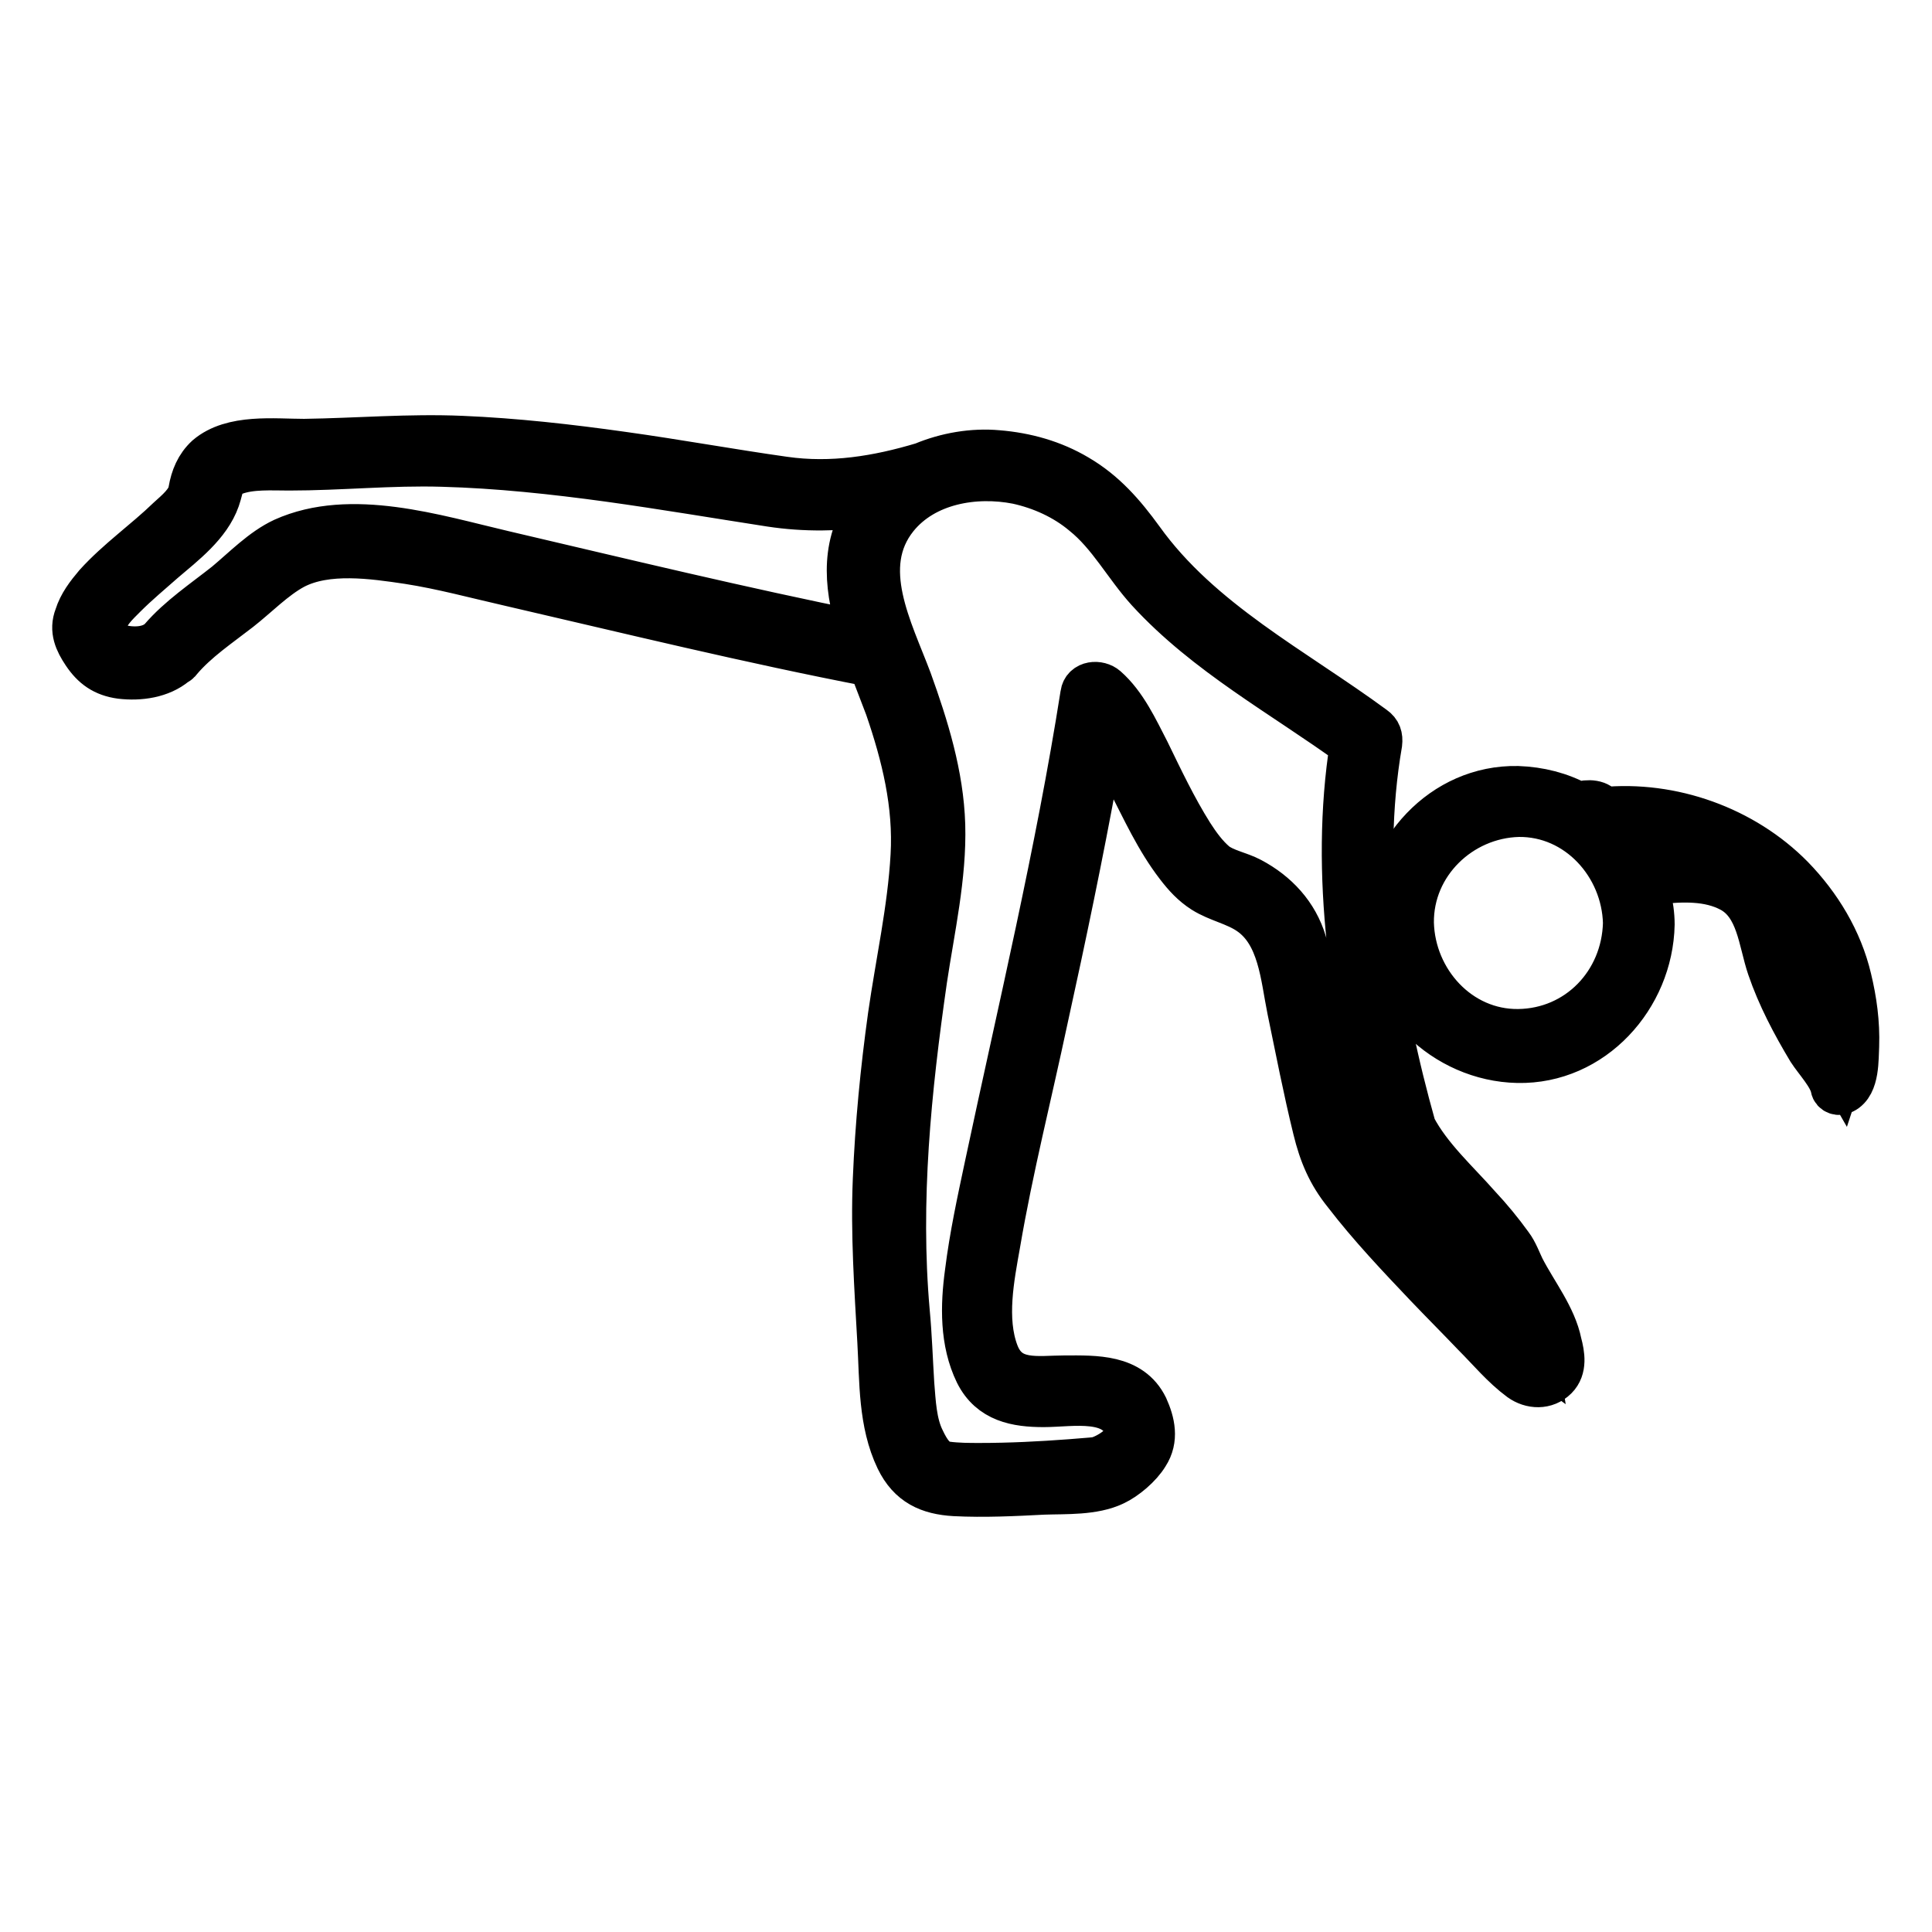
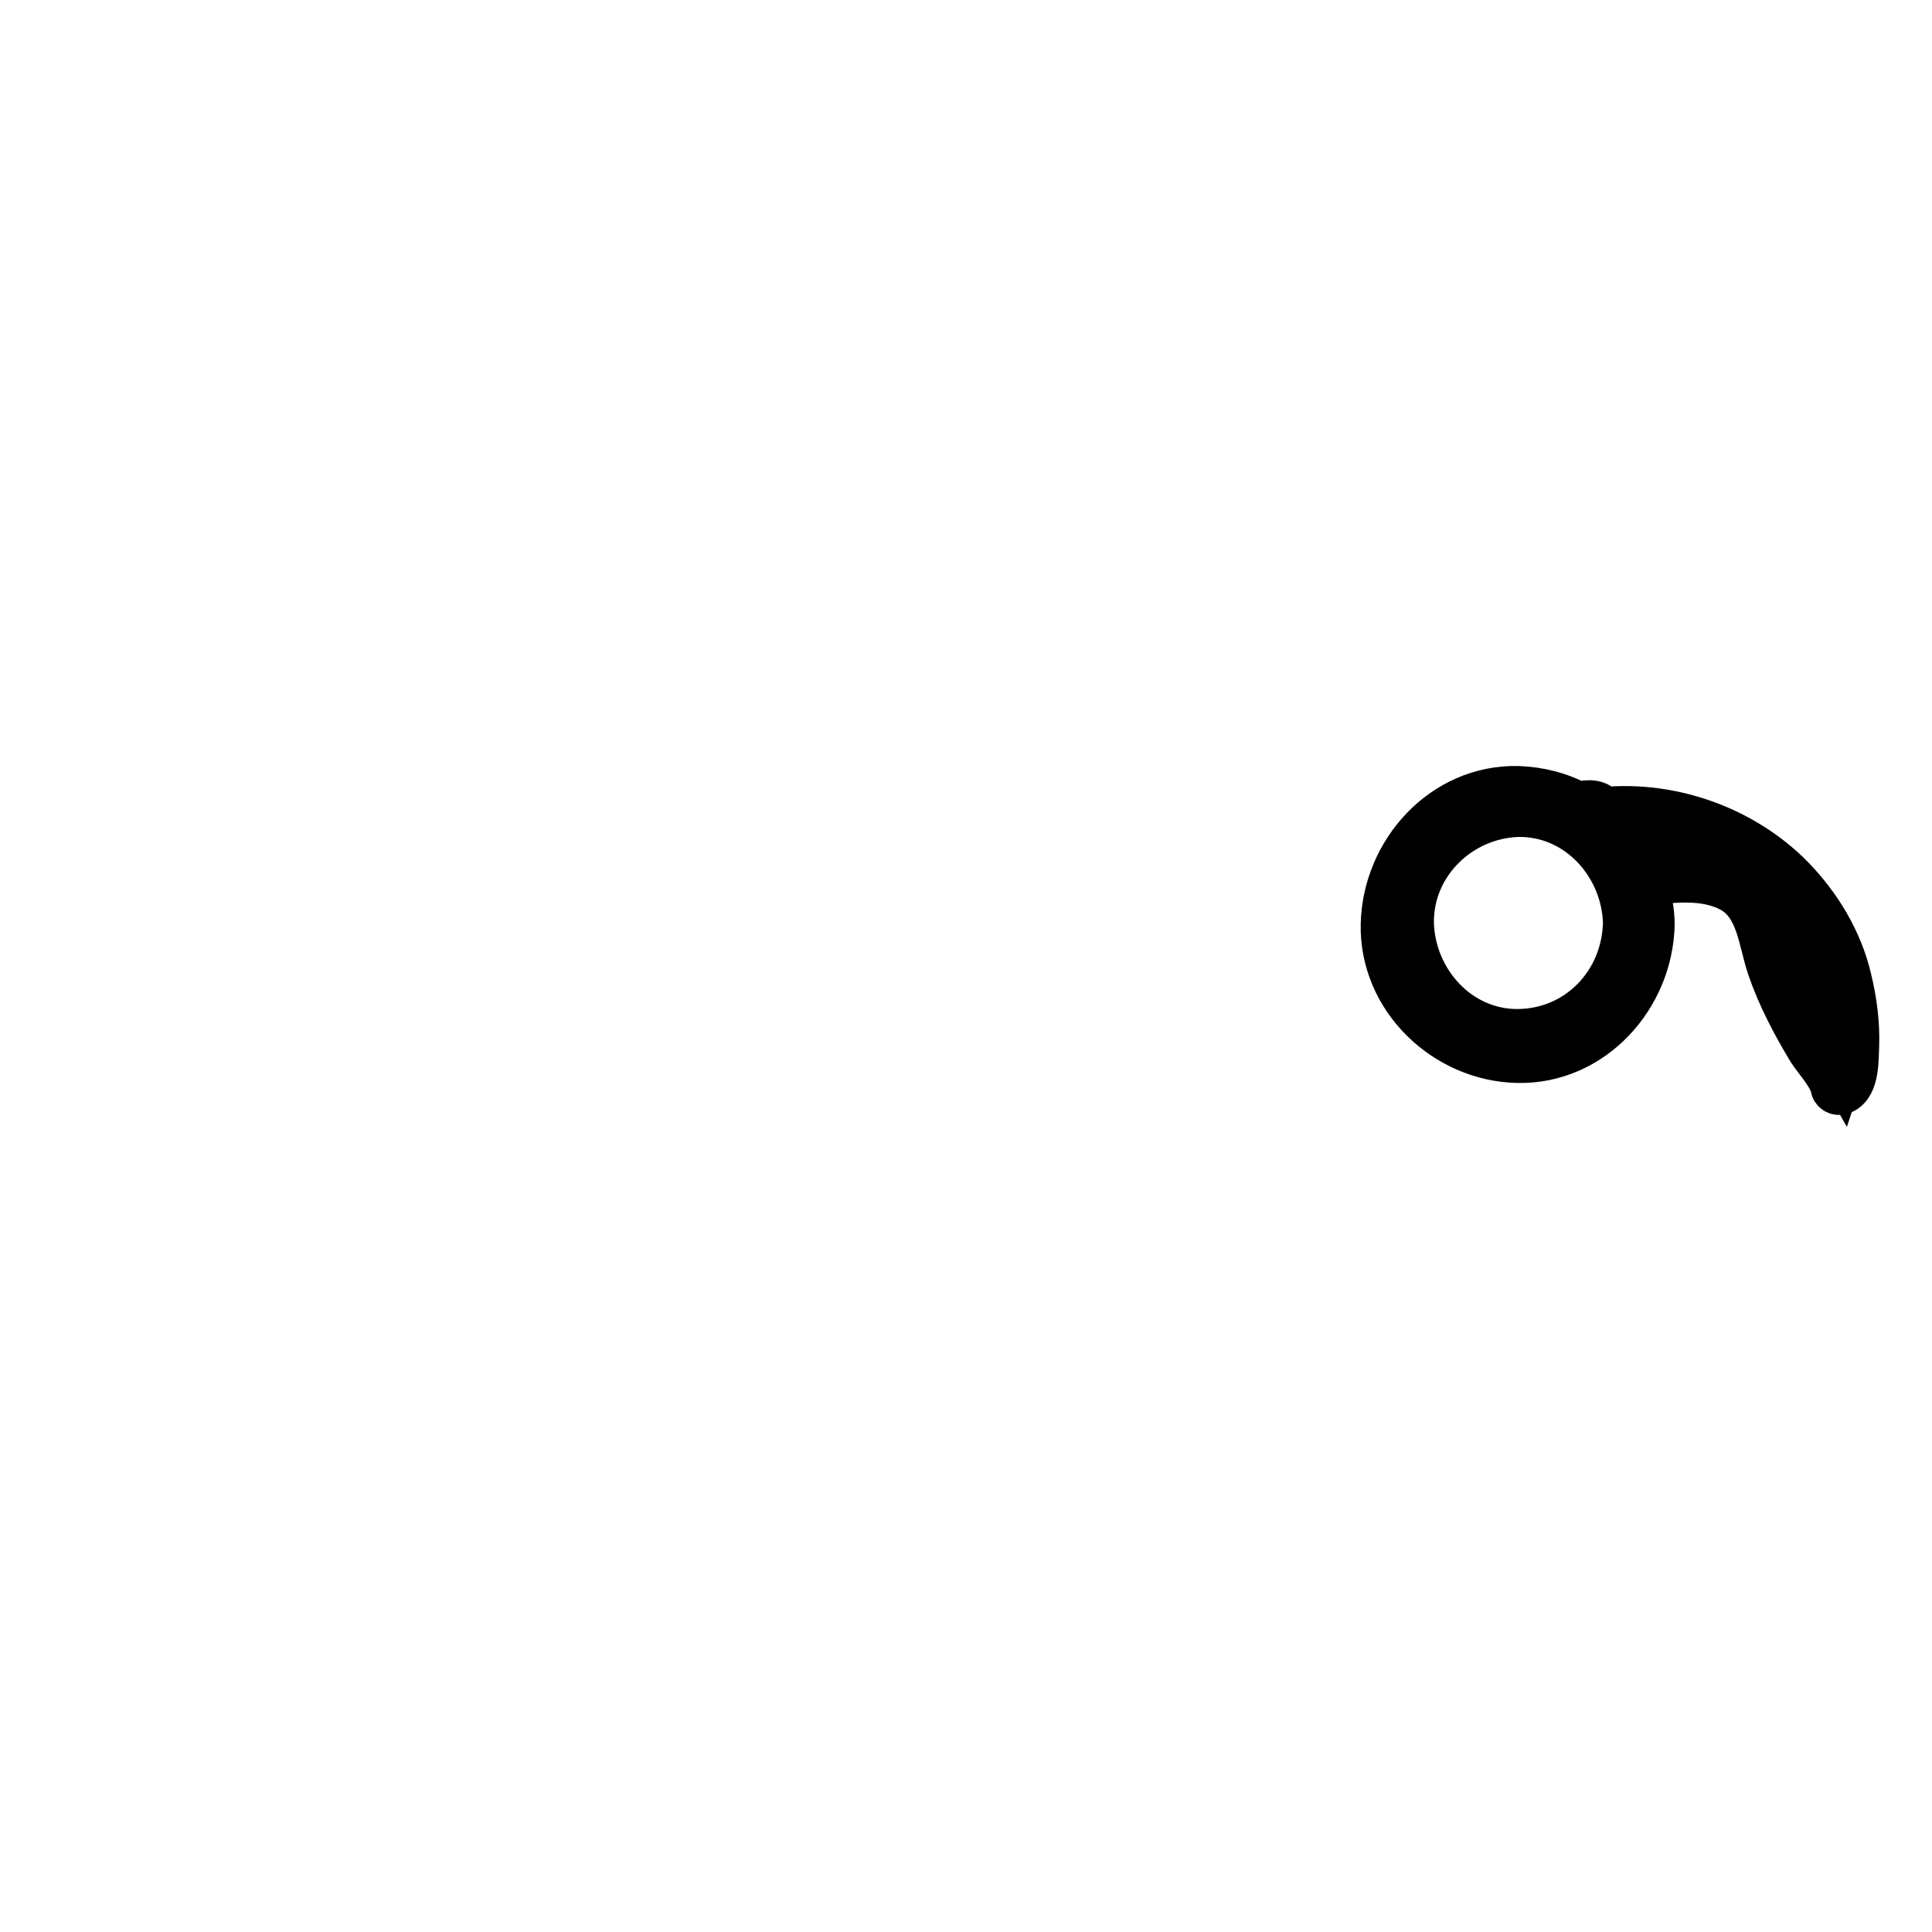
<svg xmlns="http://www.w3.org/2000/svg" version="1.1" x="0px" y="0px" viewBox="0 0 256 256" enable-background="new 0 0 256 256" xml:space="preserve">
  <g>
    <g>
      <g>
        <g>
          <path stroke-width="6" fill-opacity="0" stroke="#000000" d="M245,129.7c-1.2-5.1-4-9.7-7.6-13.4c-6.4-6.5-15.9-9.9-25-9c-0.5-1-1.9-1.1-3.3-0.7c-2.4-1.3-5.1-2-8-2.1c-9.9-0.2-17.6,8.4-17.8,18c-0.2,9.8,8.2,17.8,17.8,18c9.9,0.2,17.6-8.4,17.8-18c0-1.3-0.2-2.6-0.5-3.9c0.6-0.3,1-1,1.3-1.8c3.2-0.3,6.7-0.5,9.7,1.1c3.7,2,3.9,6.8,5.1,10.3c1.3,3.8,3.2,7.4,5.3,10.9c0.9,1.4,2.8,3.4,3.1,5c0.1,0.6,0.8,0.8,1.3,0.5c1.9-0.9,1.7-4.4,1.8-6C246.1,135.5,245.7,132.6,245,129.7z M201.2,136.7c-7.9,0.1-14-6.7-14.2-14.4c-0.1-7.9,6.5-14.2,14.2-14.4c7.9-0.1,14,6.7,14.2,14.4C215.2,130.3,209.1,136.6,201.2,136.7z M216,112.7c0.9,0.6,1.8,1.3,2.1,2.4c0.1,0.4,0,1-0.3,1.4C217.4,115.1,216.8,113.9,216,112.7z M241.4,138.1c-2.7-4.4-4.9-9-6.1-14c-0.8-3.3-2-6.3-5.2-8c-3-1.6-6.7-1.4-10-1.2l0,0c-0.3-1.8-1.8-3-3.3-3.9c-0.9-0.6-2-1.1-2.9-1.7c-0.2-0.1-0.4-0.2-0.5-0.3c7.7-0.5,15.5,2.1,21.3,7.2c3.4,2.9,6,6.6,7.6,10.8c0.9,2.3,1.4,4.7,1.7,7.1c0.2,1.3,0.7,5.8,0,7.9C243.2,140.6,242.1,139.3,241.4,138.1z" />
-           <path stroke-width="6" fill-opacity="0" stroke="#000000" d="M201.7,168.1c-0.4-0.8-0.9-2.2-1.6-3.1c-1.3-1.8-2.7-3.5-4.2-5.1c-2.9-3.3-6.5-6.5-8.6-10.5c-4.6-16.3-7.4-34.1-4.5-50.9c0.1-0.9-0.1-1.5-0.8-2c-10.6-7.8-23-14.1-30.8-25c-2.4-3.3-4.9-6.2-8.5-8.3c-3.2-1.9-6.8-2.9-10.5-3.2c-3.3-0.3-6.8,0.3-9.9,1.6c-6,1.8-12.1,2.8-18.4,1.9c-7.1-1-14.2-2.3-21.4-3.3c-7.1-1-14.2-1.8-21.3-2.1c-7-0.3-13.9,0.3-20.9,0.4c-4,0-9.5-0.7-12.8,2.1c-1.3,1.2-1.9,2.7-2.2,4.4c-0.2,1.5-1.8,2.8-2.9,3.8c-3.1,3-6.7,5.5-9.6,8.7c-1.1,1.3-2.1,2.6-2.6,4.2c-0.7,1.8,0,3.3,1,4.8c1.2,1.8,2.6,2.8,4.8,3.1c2.5,0.3,5.3-0.1,7.2-1.7c0.2-0.1,0.4-0.2,0.6-0.5c2.2-2.6,5.2-4.6,7.9-6.7c2.3-1.8,4.6-4.2,7.2-5.6c4.4-2.3,10.5-1.4,15.2-0.7c4.5,0.7,8.9,1.9,13.3,2.9c16,3.7,31.9,7.6,48,10.7c0.8,2,1.5,3.9,2.2,5.7c2.2,6.4,3.8,12.9,3.4,19.7c-0.4,7.1-2,14.2-3,21.2c-1,7.2-1.7,14.4-2,21.7c-0.3,7.2,0.2,14.3,0.6,21.5c0.3,5.2,0.1,10.7,2.4,15.5c1.6,3.3,4.1,4.4,7.5,4.6c3.9,0.2,7.9,0,11.8-0.2c2.9-0.1,6.6,0.1,9.3-1.2c1.5-0.7,3.4-2.3,4.3-3.8c1.3-2,0.8-4.2-0.1-6.2c-2-4.1-6.7-3.9-10.6-3.9c-3.7,0-7.6,0.9-9.2-3.3c-1.7-4.5-0.6-10,0.2-14.5c1.7-10,4.2-19.8,6.3-29.7c2.4-10.9,4.7-21.9,6.7-32.9c0.3-1.8,0.6-3.7,0.9-5.5c1.4,2.1,2.5,4.5,3.5,6.6c2,3.9,3.8,7.9,6.5,11.4c1,1.3,2,2.4,3.4,3.3c1.9,1.2,4.2,1.6,6.1,2.9c4.1,2.8,4.4,8.5,5.3,12.9c1.1,5.3,2.1,10.5,3.4,15.8c0.8,3.3,1.9,5.9,4,8.5c3.3,4.3,7.1,8.3,10.8,12.2c2.1,2.2,4.2,4.3,6.3,6.5c2,2,3.8,4.2,6.1,5.9c1.4,1,3.3,1.1,4.6-0.2c1.2-1.2,0.9-3,0.5-4.5C205.9,174.5,203.4,171.4,201.7,168.1z M179.5,153.2c-0.7-1.4-1.1-3.1-1.5-4.6c-0.7-2.6-1.2-5.2-1.8-7.8c-1.1-5.3-1.9-10.7-3.4-15.9c-1.1-3.7-3.7-6.5-7.1-8.3c-1.5-0.8-3.4-1.1-4.7-2.1c-1.3-1.1-2.3-2.5-3.2-3.9c-2.2-3.5-4-7.3-5.8-11c-1.5-2.9-3-6.2-5.5-8.4c-0.9-0.8-2.8-0.7-3,0.8c-3.3,21-8.3,41.8-12.7,62.5c-1,4.7-2,9.3-2.6,14.1c-0.6,4.4-0.7,9.2,1.3,13.3c1.8,3.6,5.2,4.2,8.8,4.2c3.7,0,9.8-1.3,11.1,3.3c0.5,1.8-2.7,3.7-4.1,4c-0.7,0.1-2.5,0.2-3.5,0.3c-4,0.3-8,0.5-12,0.5c-1.4,0-2.9,0-4.4-0.2c-1.5-0.2-2.4-1.5-3.2-3.2c-1.1-2.2-1.2-5-1.4-7.4c-0.2-3.2-0.3-6.4-0.6-9.6c-1.3-14.7,0.2-29.4,2.3-44c1-6.7,2.6-13.7,2.4-20.5c-0.2-6.6-2.2-13-4.4-19.1c-2.5-6.7-7.1-15.1-1.8-21.7c3.8-4.7,10.5-5.8,16.1-4.7c3.2,0.7,6.3,2.1,8.8,4.2c3.5,2.8,5.6,6.9,8.6,10.2c7.7,8.4,17.9,13.9,27,20.5c-2.7,17.2,0.1,35.2,4.7,51.8c0,0.1,0.1,0.1,0.1,0.2c0,0.1,0,0.1,0.1,0.2c1.8,3.3,4.6,6.1,7.1,8.9c1.4,1.6,2.8,3.2,4.2,4.8c0.9,1.1,2.1,2.4,2.6,3.7c1.1,2.7,2.6,5,4,7.6c0.6,1,1.2,2.2,1.4,3.5c-1.1-0.8-2.1-1.9-3.1-2.9c-4.4-4.5-8.8-9-13-13.7C184.8,159.9,181.5,156.8,179.5,153.2z M66.7,73.3c-9-2.1-20.2-5.7-29.1-1.7c-2.8,1.3-5.2,3.8-7.6,5.8c-2.9,2.3-6.2,4.5-8.6,7.3c0,0,0,0,0,0c-1.4,1.5-3.9,1.5-5.7,1c-0.8-0.2-0.5,0-1-0.8c-0.4-0.6-1.1-1.3-1-2c0.3-1.6,1.7-2.9,2.8-4c1.6-1.6,3.4-3.1,5.1-4.6c2.7-2.3,6-4.8,7.2-8.2c0.6-1.7,0.4-2.9,2.3-3.5c2.2-0.8,4.9-0.6,7.2-0.6c6.8,0,13.5-0.7,20.3-0.5c7.4,0.2,14.8,1,22.1,2c7.2,1,14.3,2.2,21.4,3.3c4.6,0.7,9,0.6,13.4,0c-0.2,0.3-0.5,0.5-0.6,0.8c-3.4,5.1-2.6,10.8-0.8,16.4C98.2,80.8,82.5,77,66.7,73.3z" />
        </g>
      </g>
      <g />
      <g />
      <g />
      <g />
      <g />
      <g />
      <g />
      <g />
      <g />
      <g />
      <g />
      <g />
      <g />
      <g />
      <g />
    </g>
  </g>
</svg>